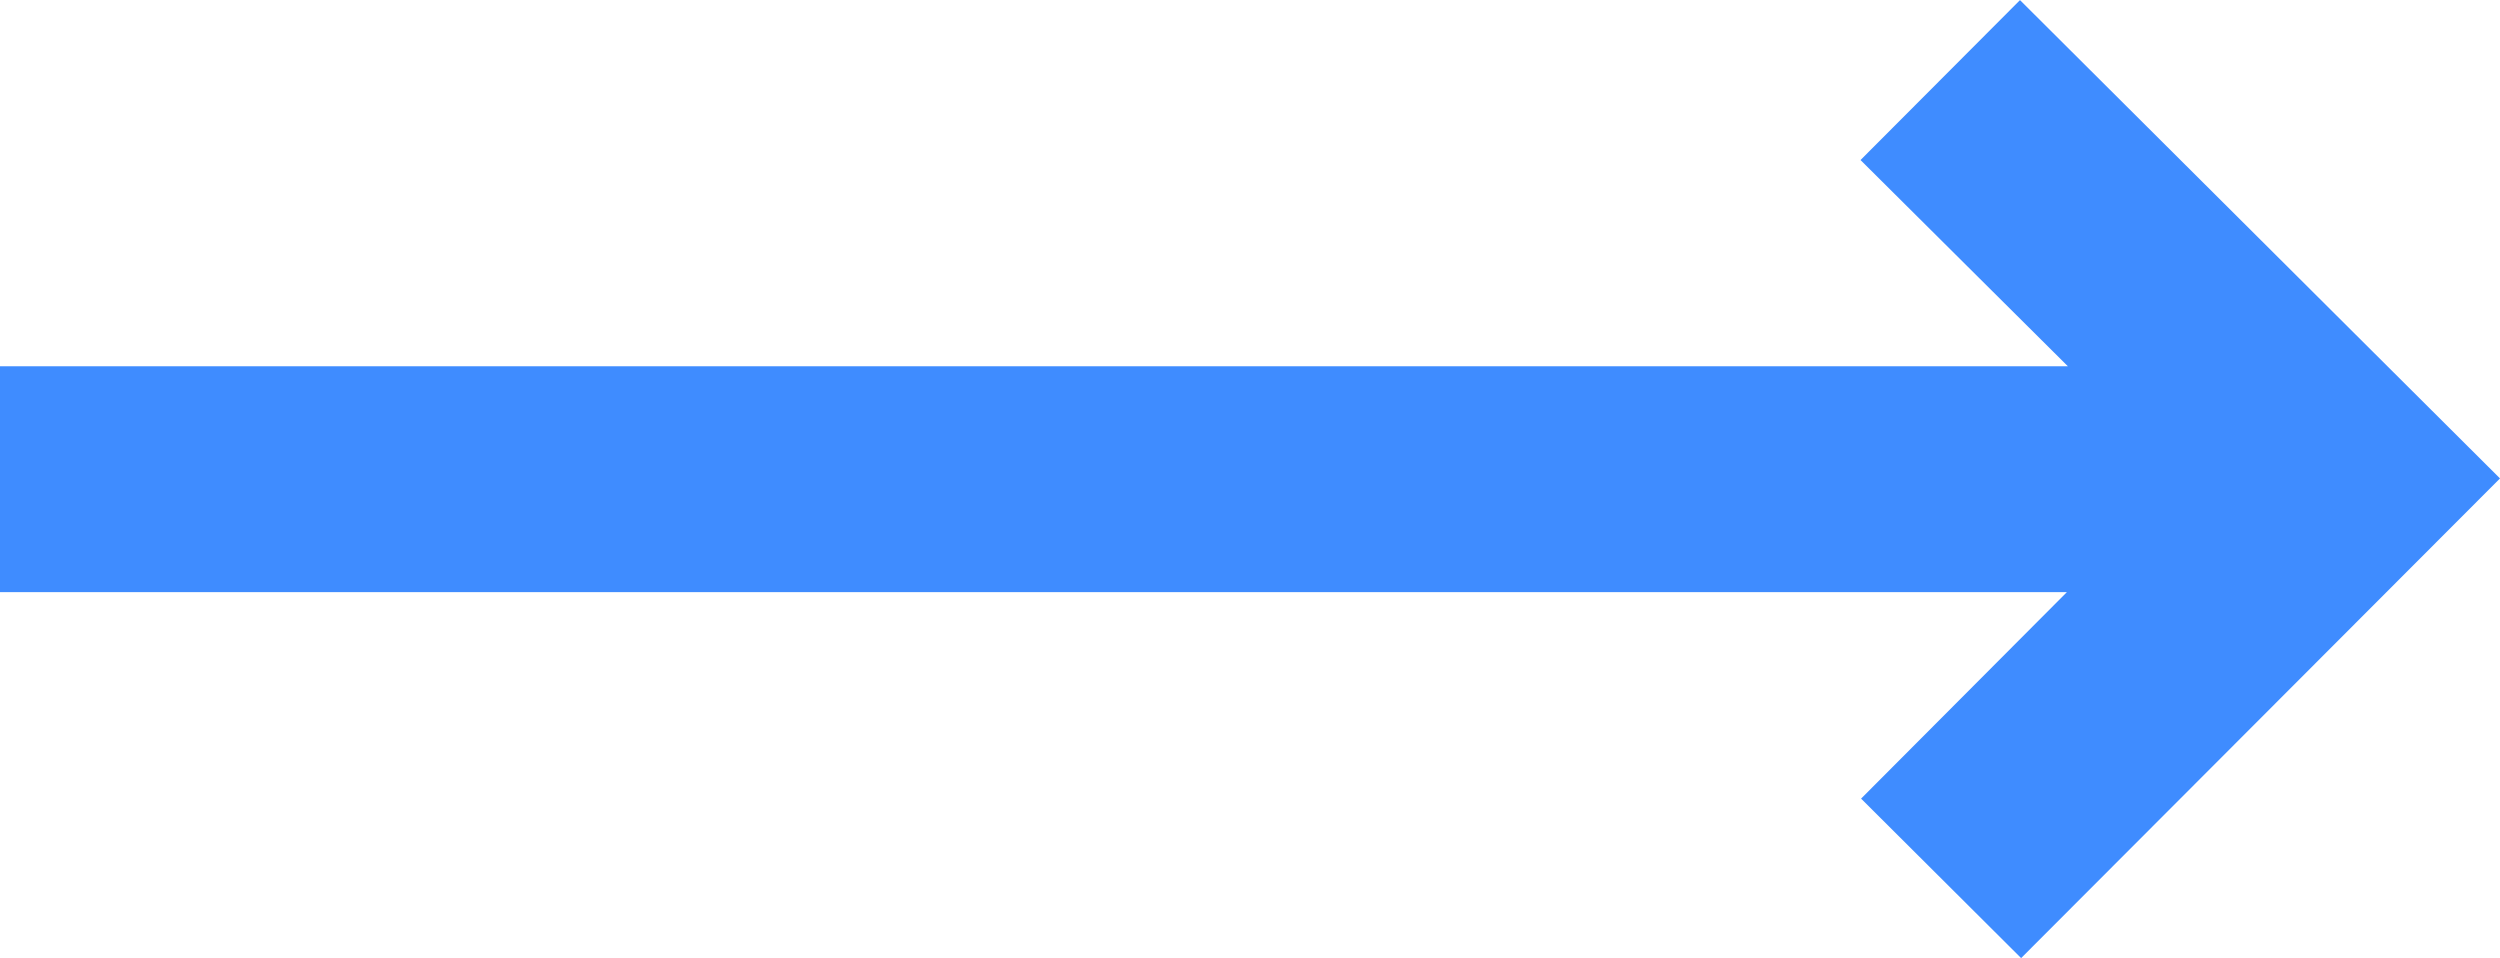
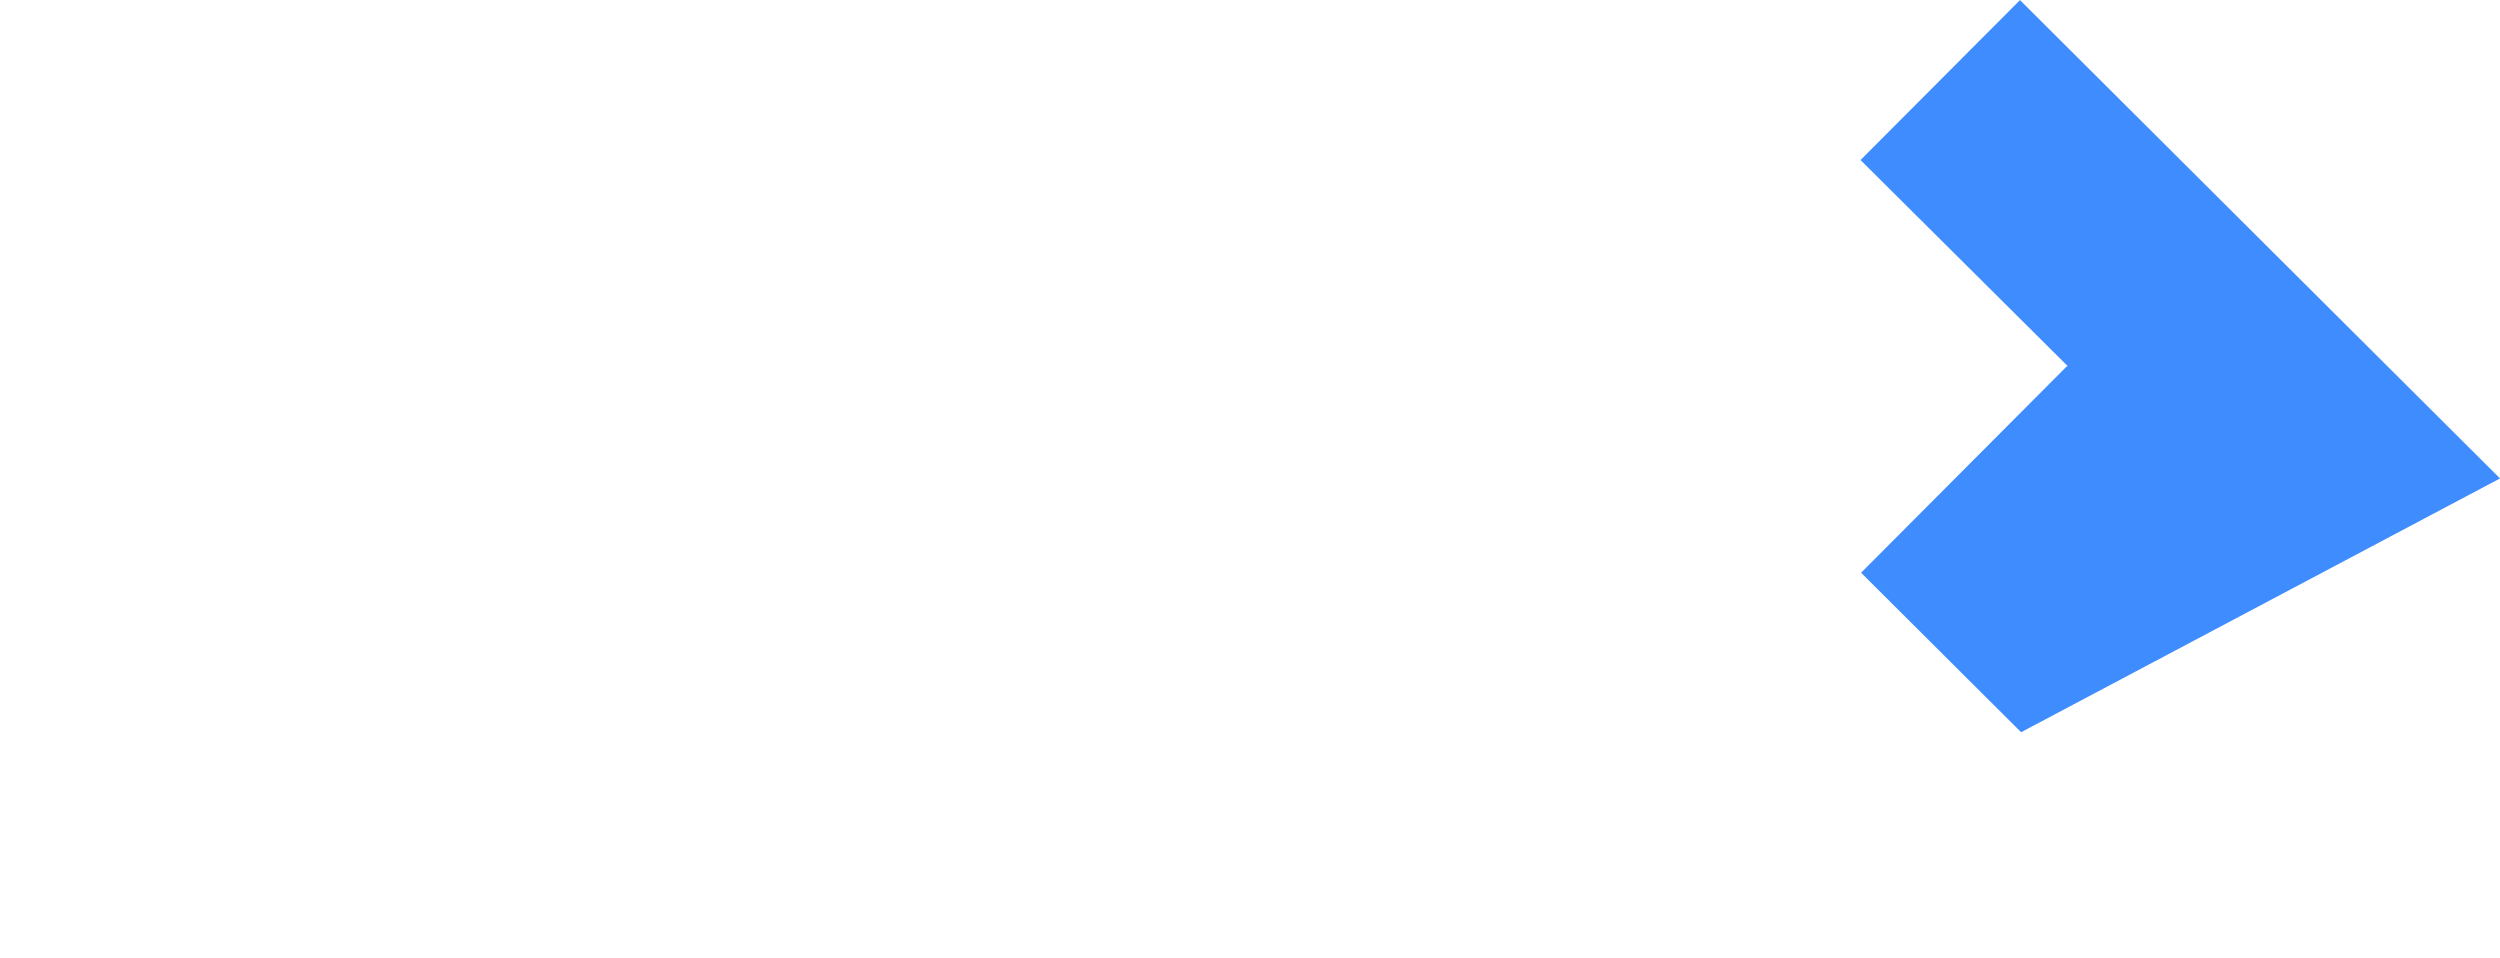
<svg xmlns="http://www.w3.org/2000/svg" width="22.135" height="8.485" viewBox="0 0 22.135 8.485">
-   <path id="arrow-long-right-svgrepo-com" d="M23.068,11.993l-4.25-4.235L17.406,9.174,19.242,11,.933,11v2l18.3,0-1.822,1.828,1.417,1.412Z" transform="translate(-0.933 -7.757)" fill="#3f8cff" />
+   <path id="arrow-long-right-svgrepo-com" d="M23.068,11.993l-4.25-4.235L17.406,9.174,19.242,11,.933,11l18.3,0-1.822,1.828,1.417,1.412Z" transform="translate(-0.933 -7.757)" fill="#3f8cff" />
</svg>